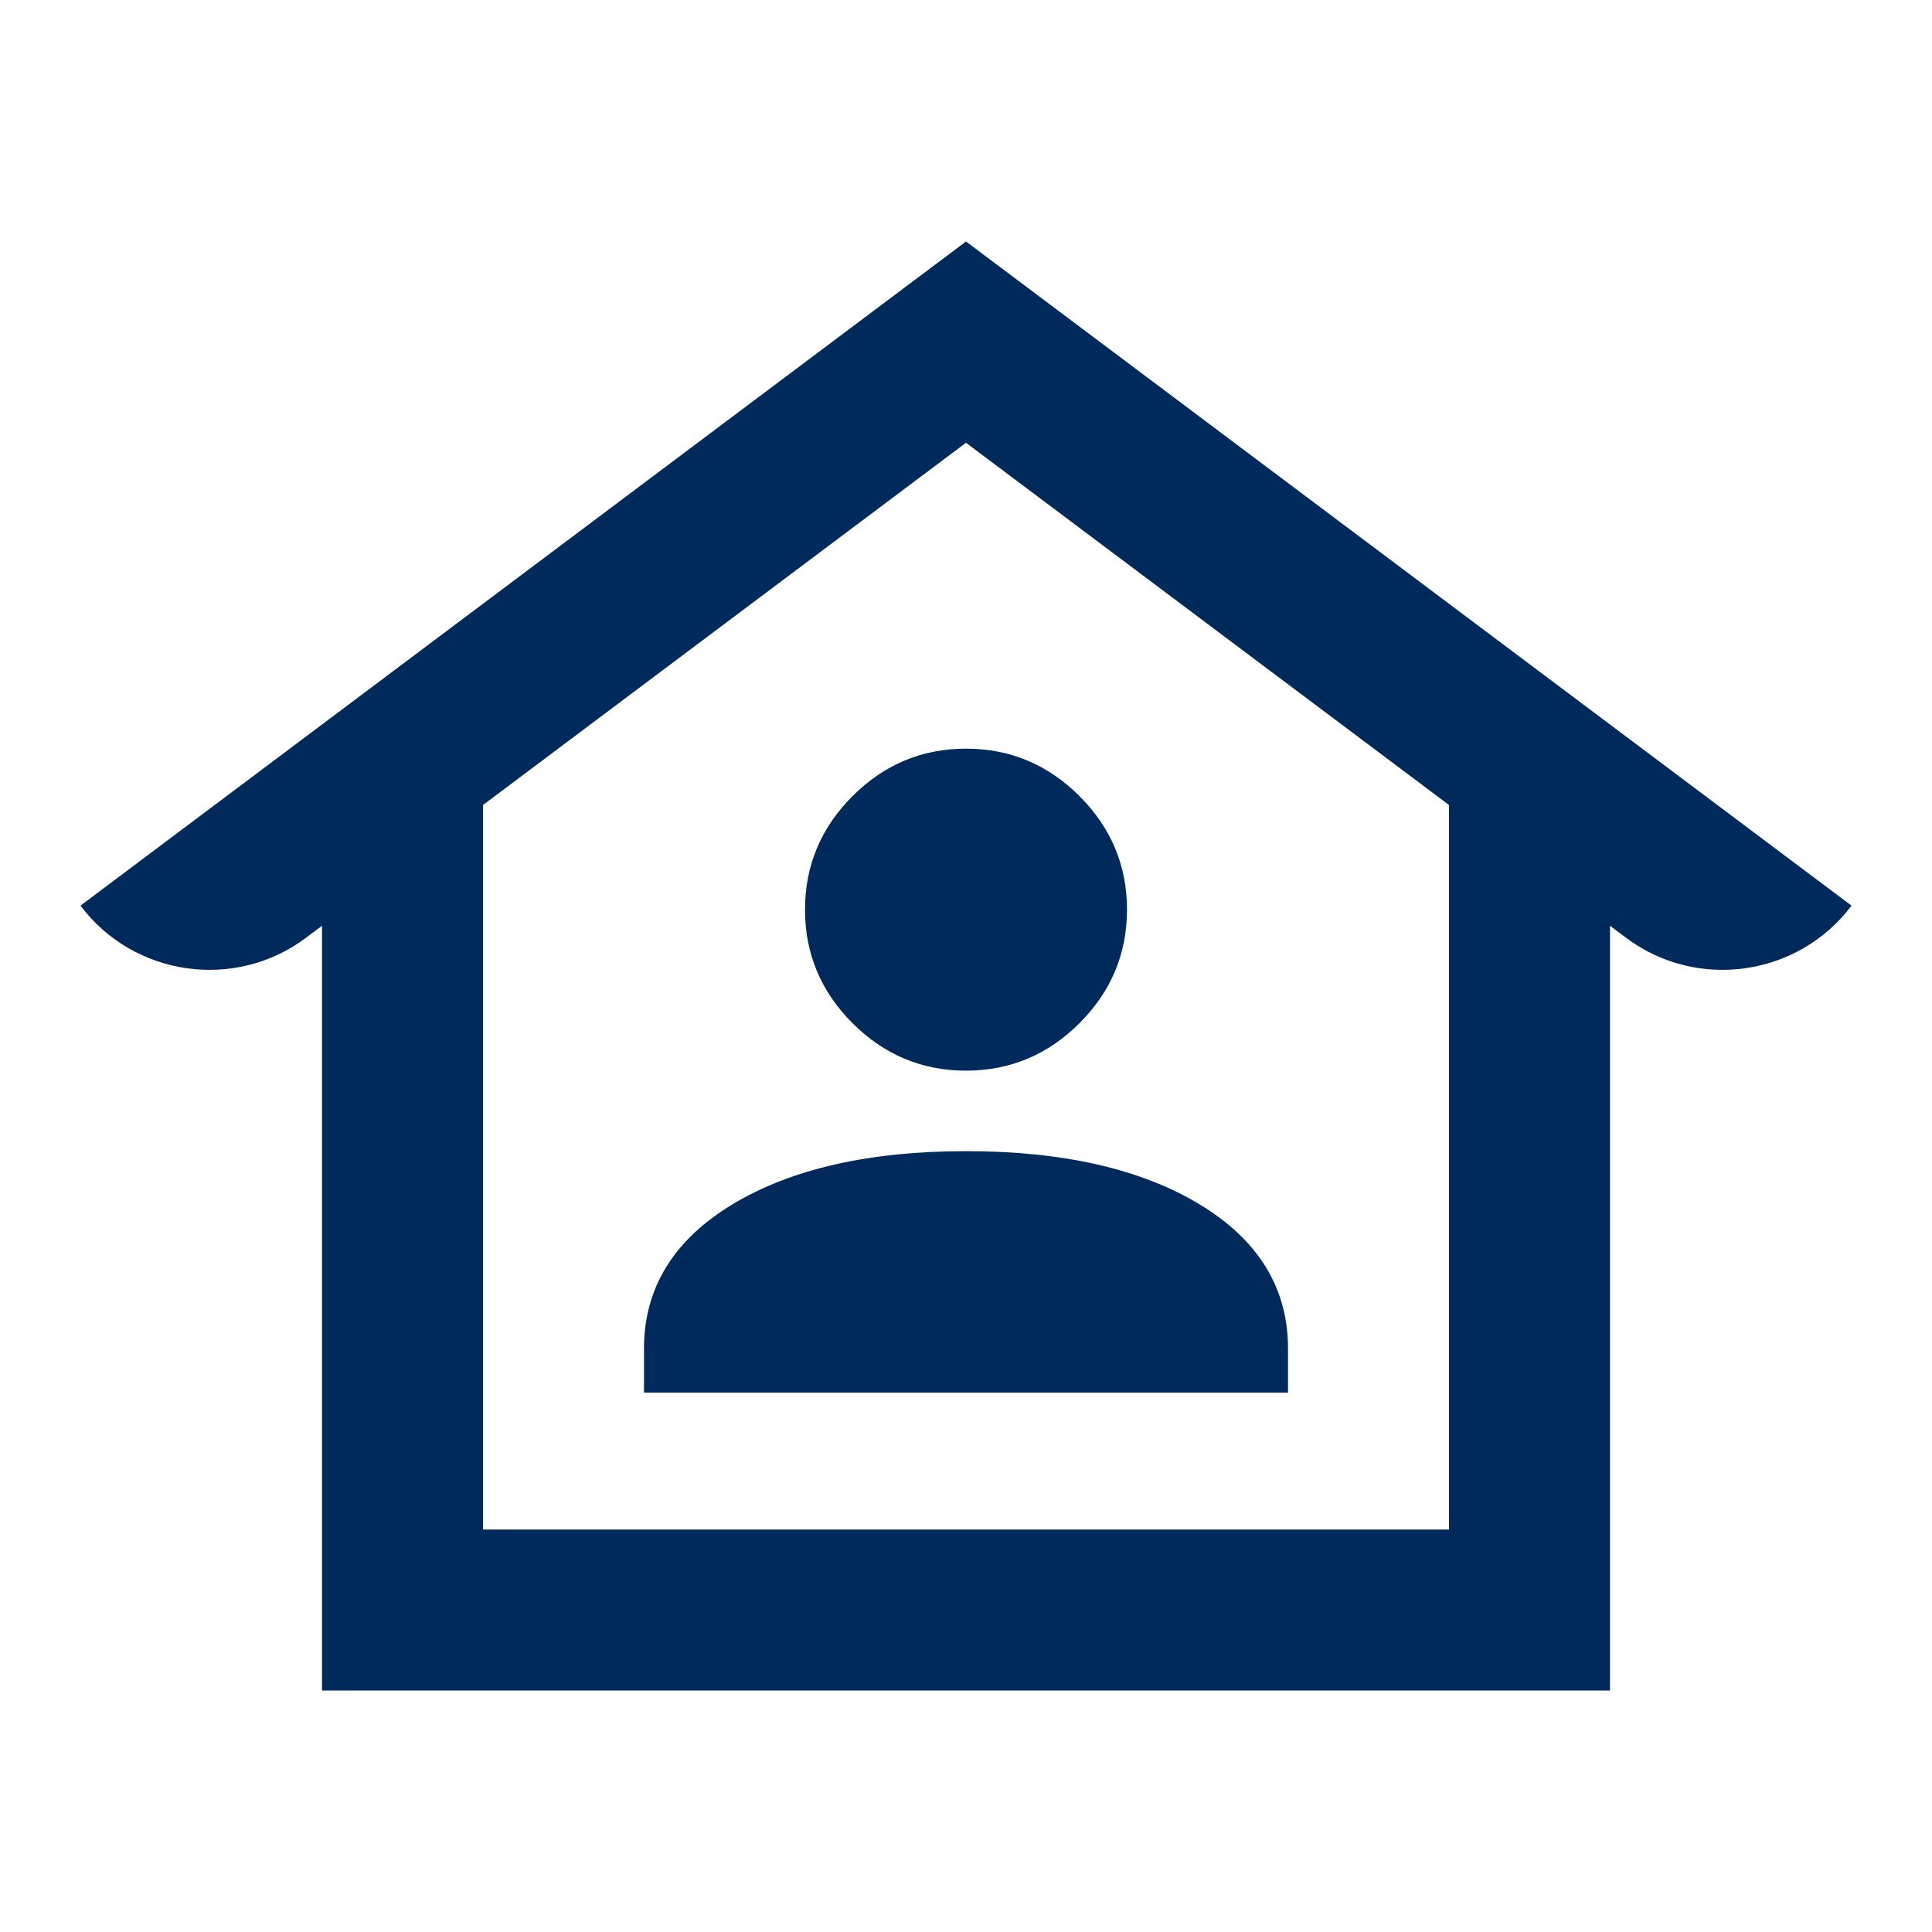
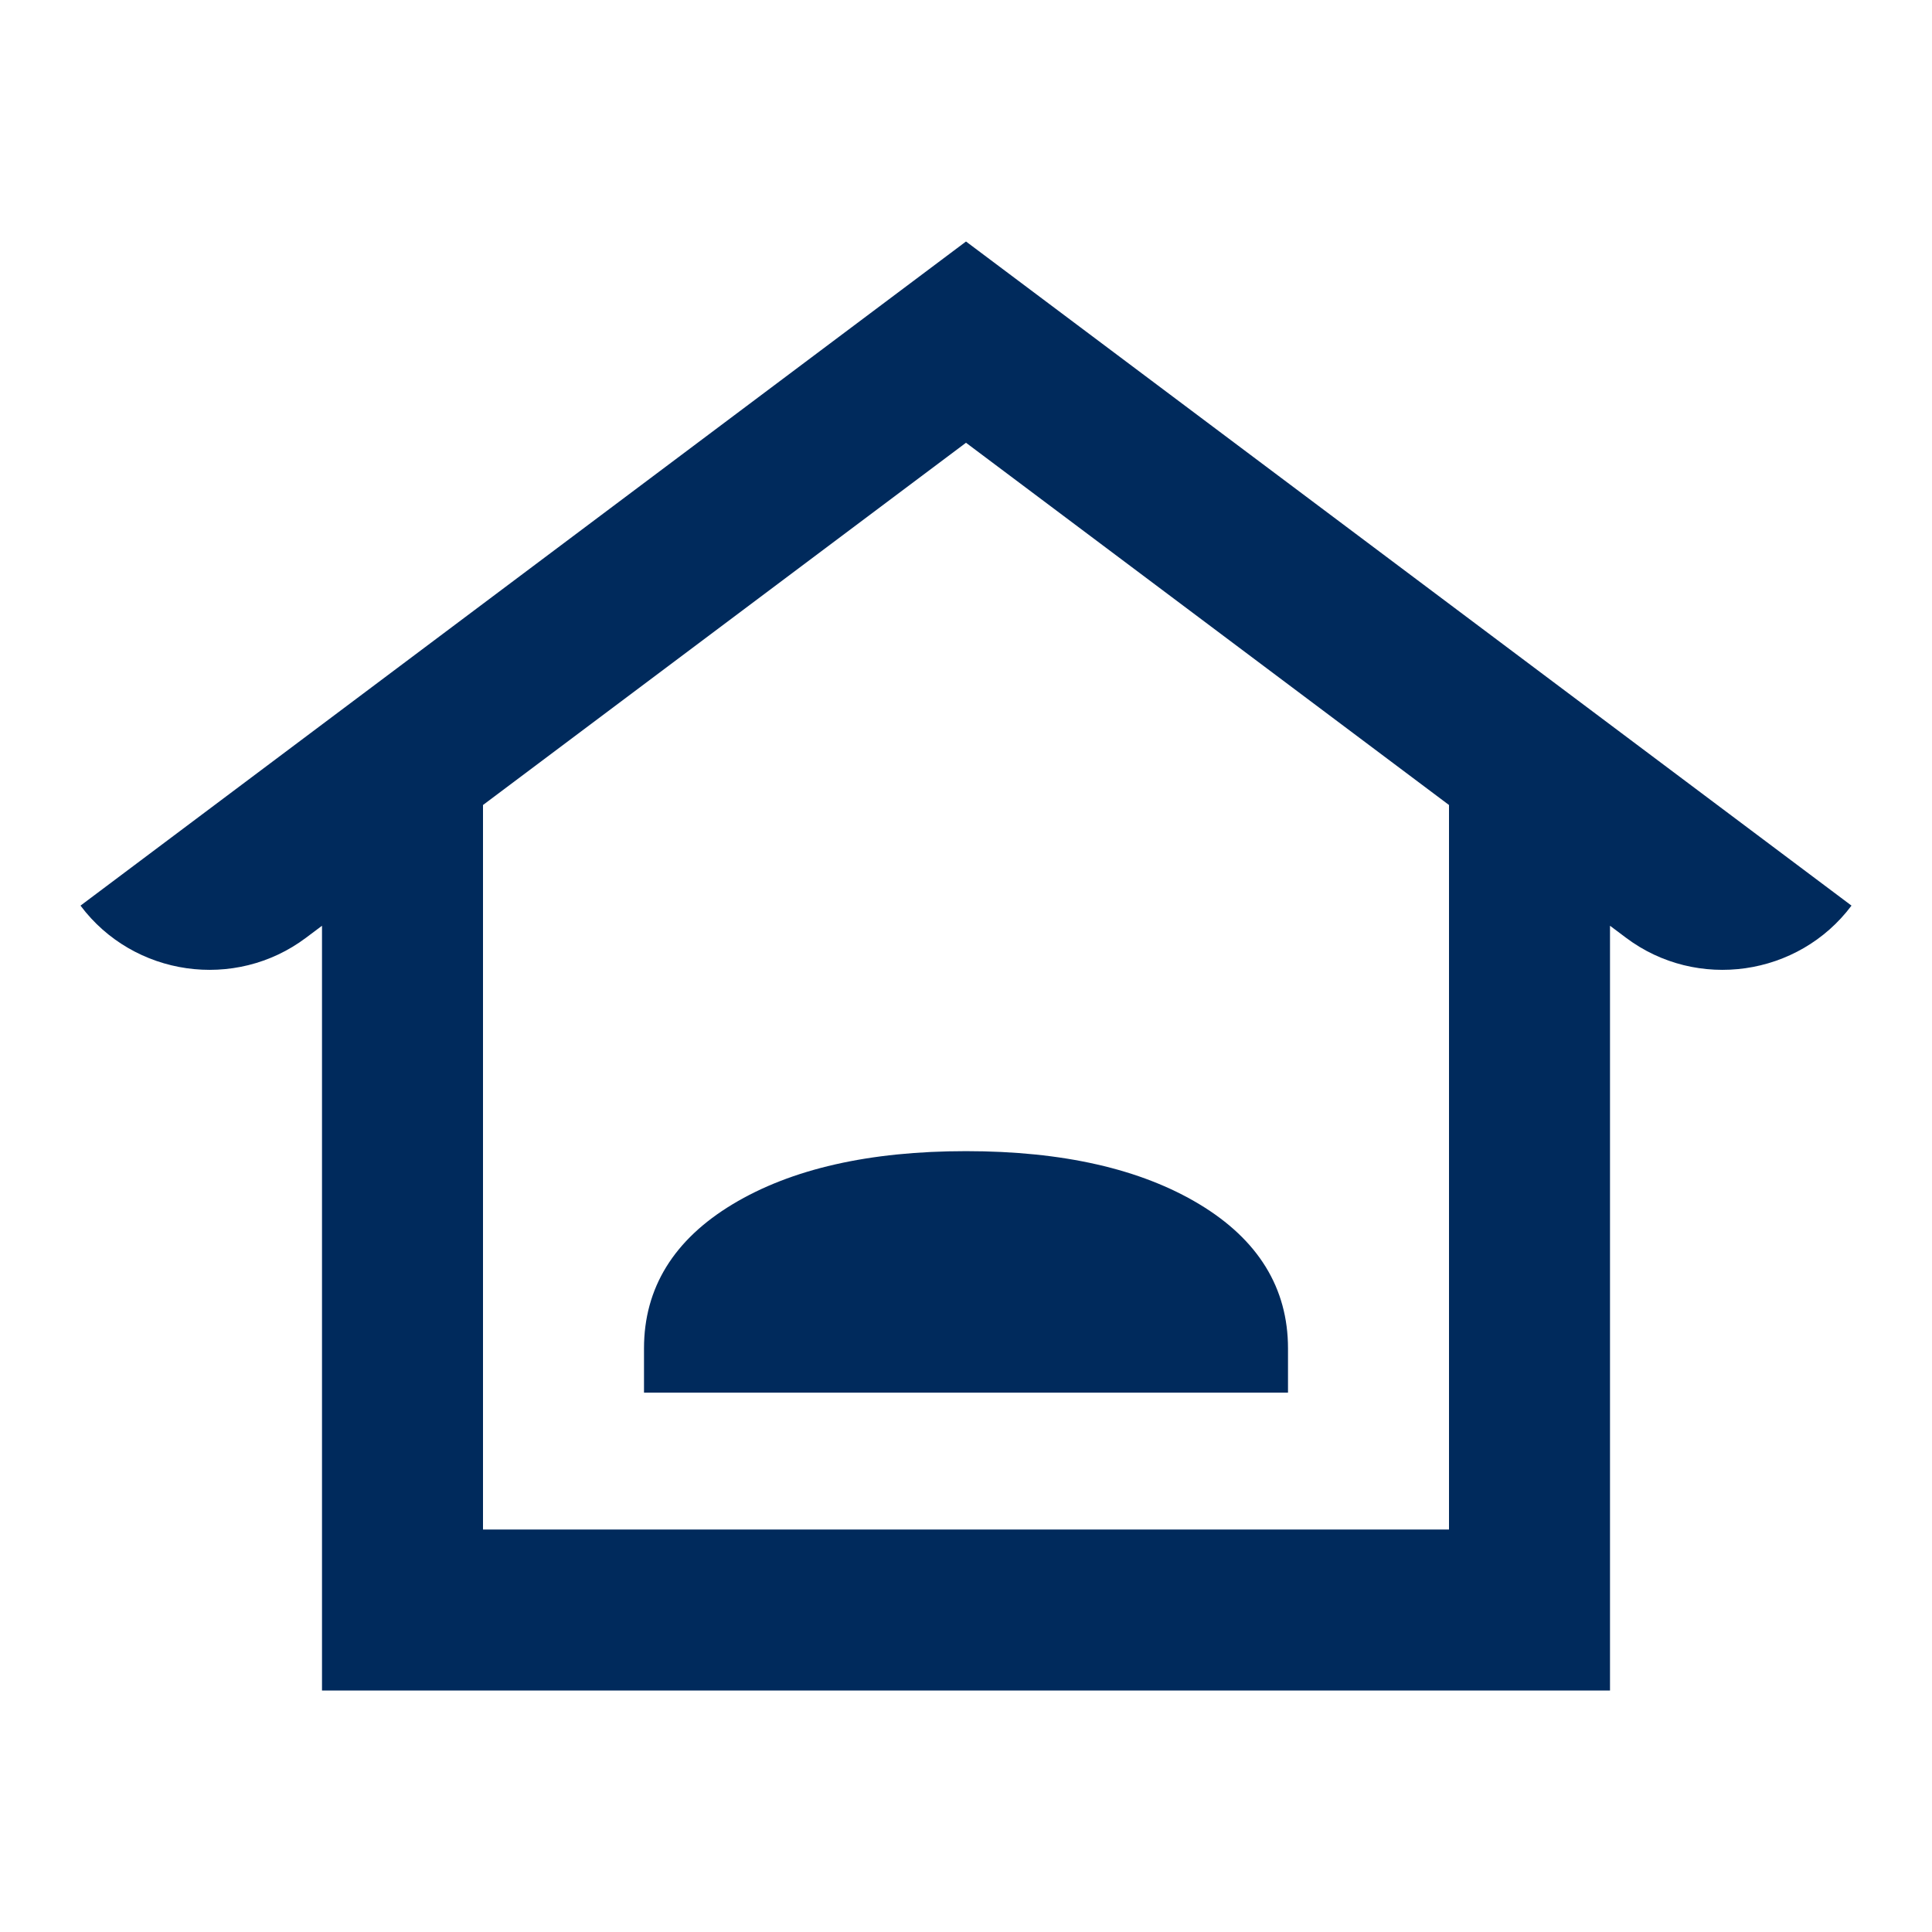
<svg xmlns="http://www.w3.org/2000/svg" id="Laag_1" data-name="Laag 1" viewBox="0 0 24 24">
  <defs>
    <style>
      .cls-1 {
        fill: #002a5c;
      }
    </style>
  </defs>
  <path class="cls-1" d="M12,3L1,11.25h0c.66.88,1.92,1.06,2.8.4l.2-.15v9.5h16v-9.5l.2.15c.88.66,2.14.48,2.8-.4h0S12,3,12,3ZM18,19H6v-9l6-4.5,6,4.5v9Z" />
  <g>
    <path class="cls-1" d="M14.9,14.96c-.73-.44-1.7-.66-2.9-.66s-2.17.22-2.9.66c-.73.44-1.1,1.04-1.1,1.79v.55h8v-.55c0-.75-.37-1.35-1.1-1.79Z" />
-     <path class="cls-1" d="M12,13.3c.55,0,1.02-.2,1.41-.59s.59-.86.59-1.41-.2-1.02-.59-1.41-.86-.59-1.41-.59-1.02.2-1.41.59-.59.86-.59,1.41.2,1.02.59,1.41.86.59,1.41.59Z" />
  </g>
</svg>